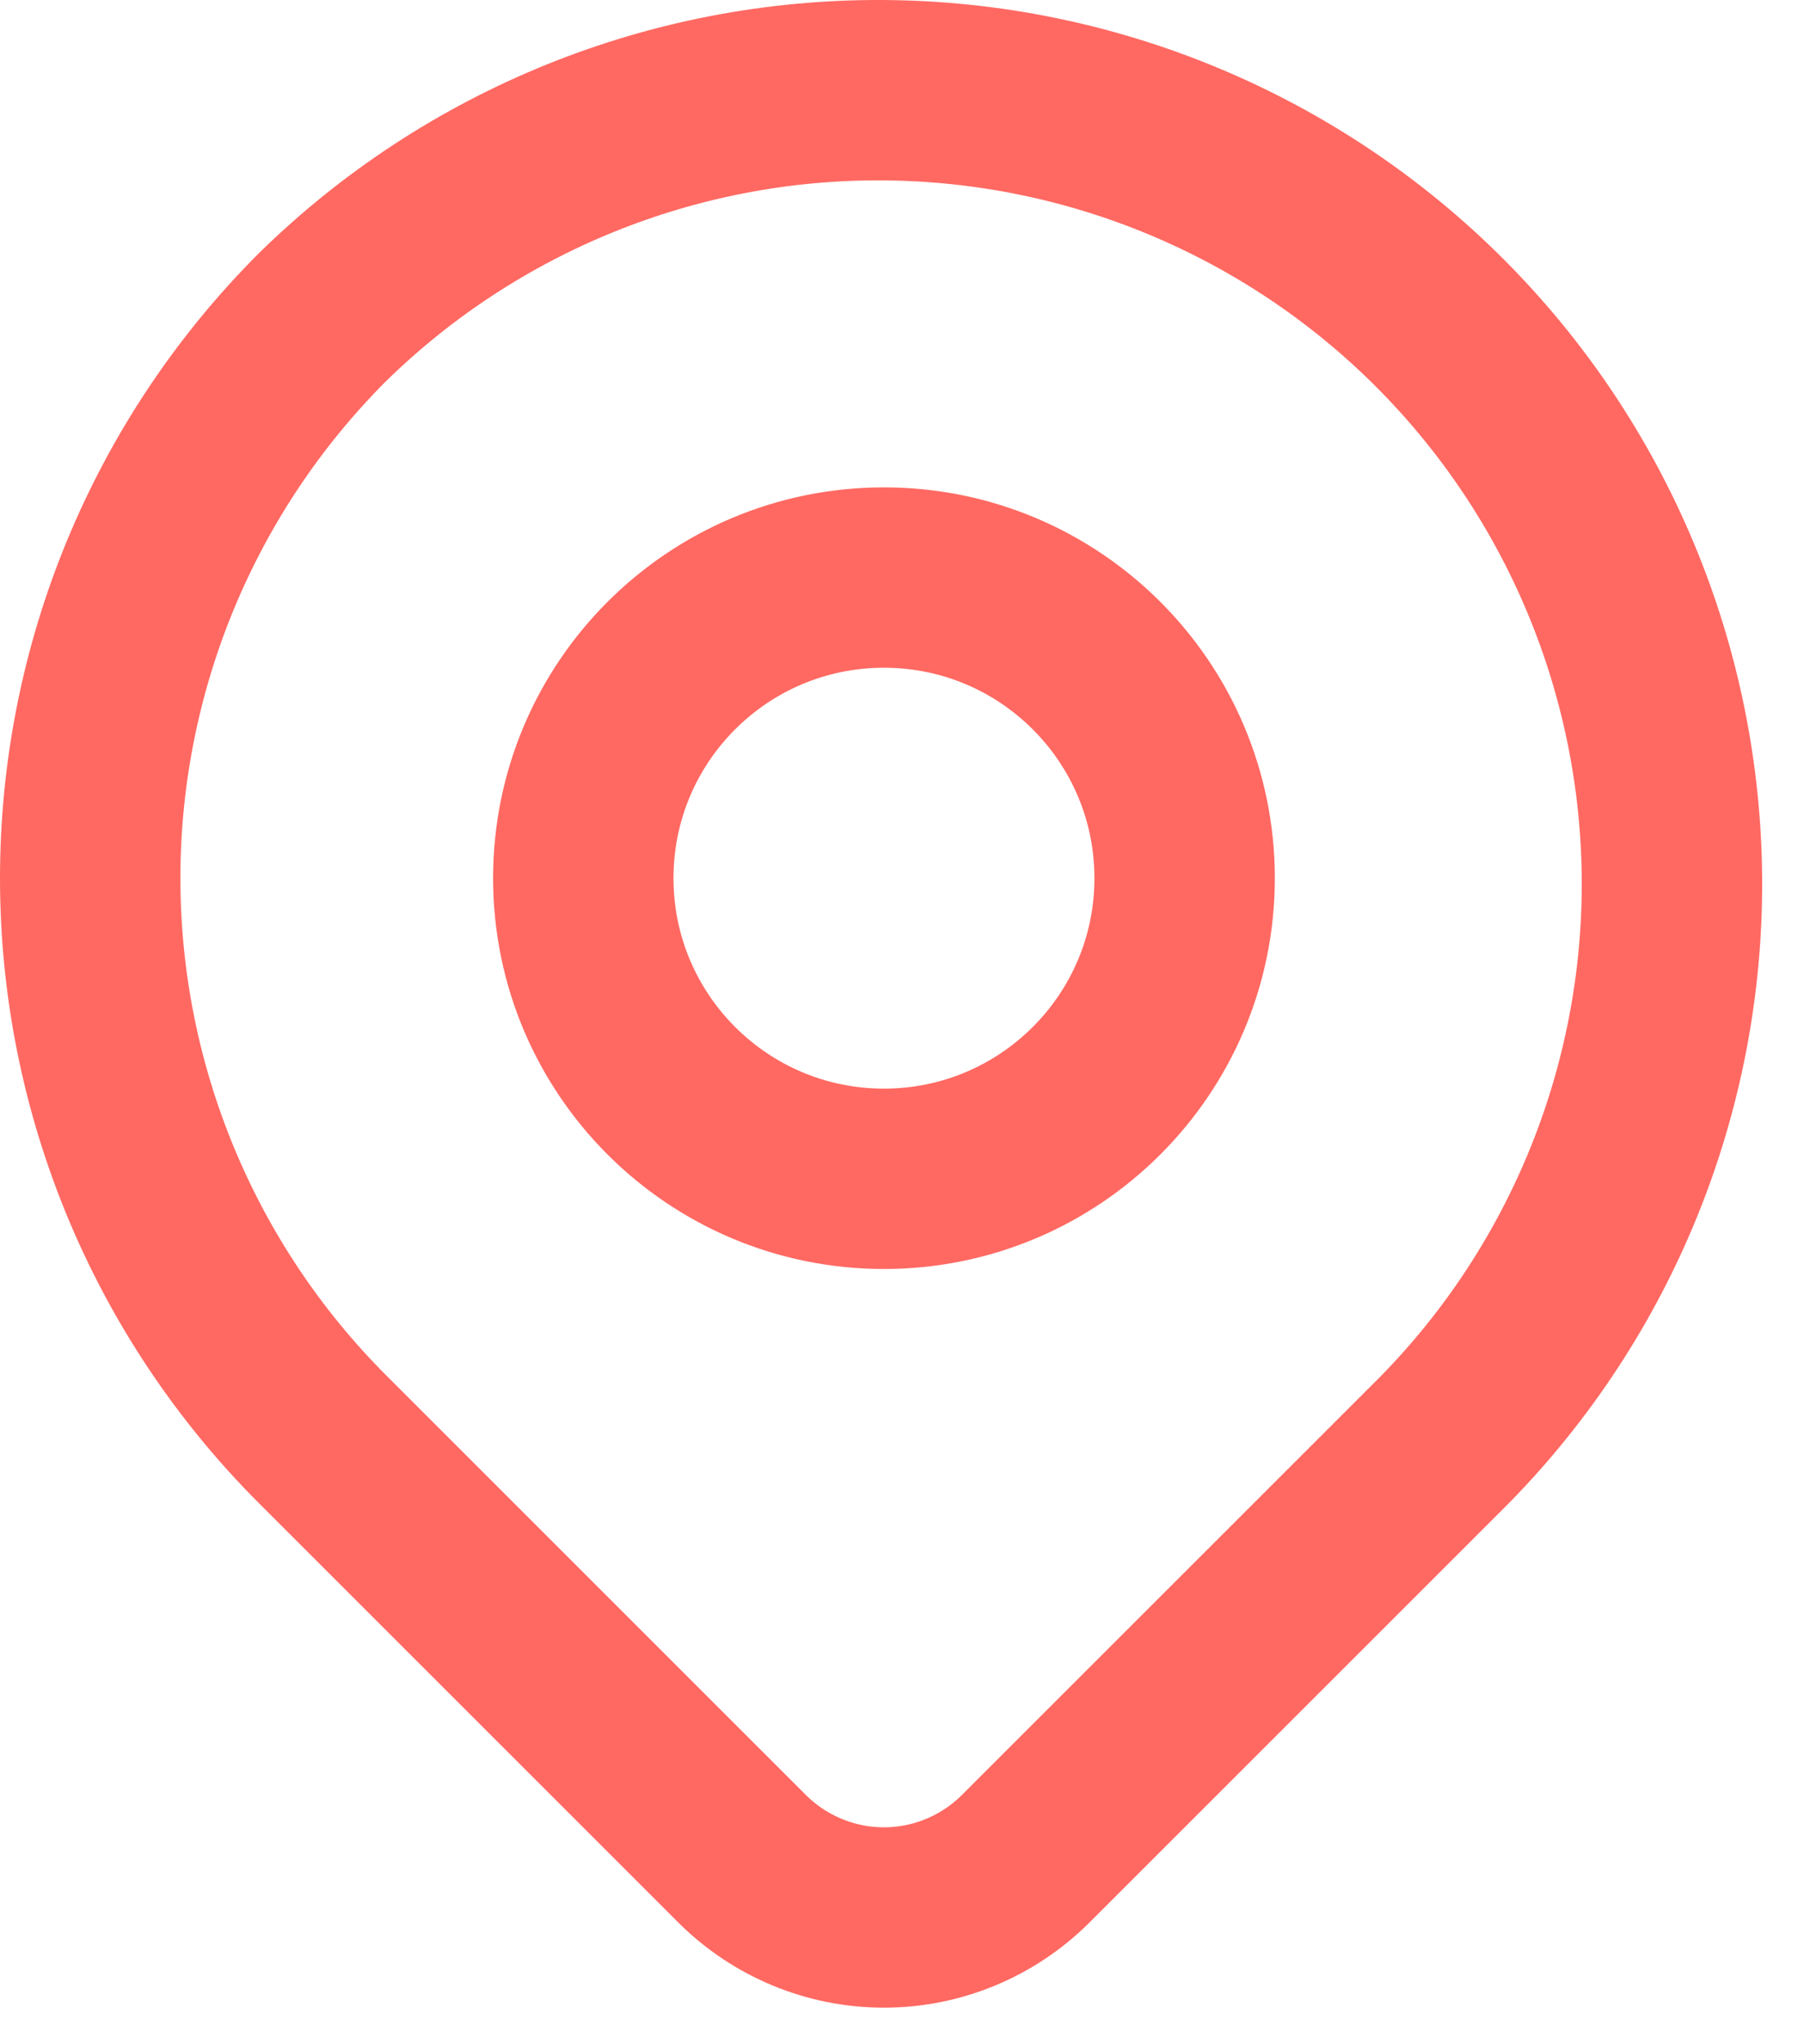
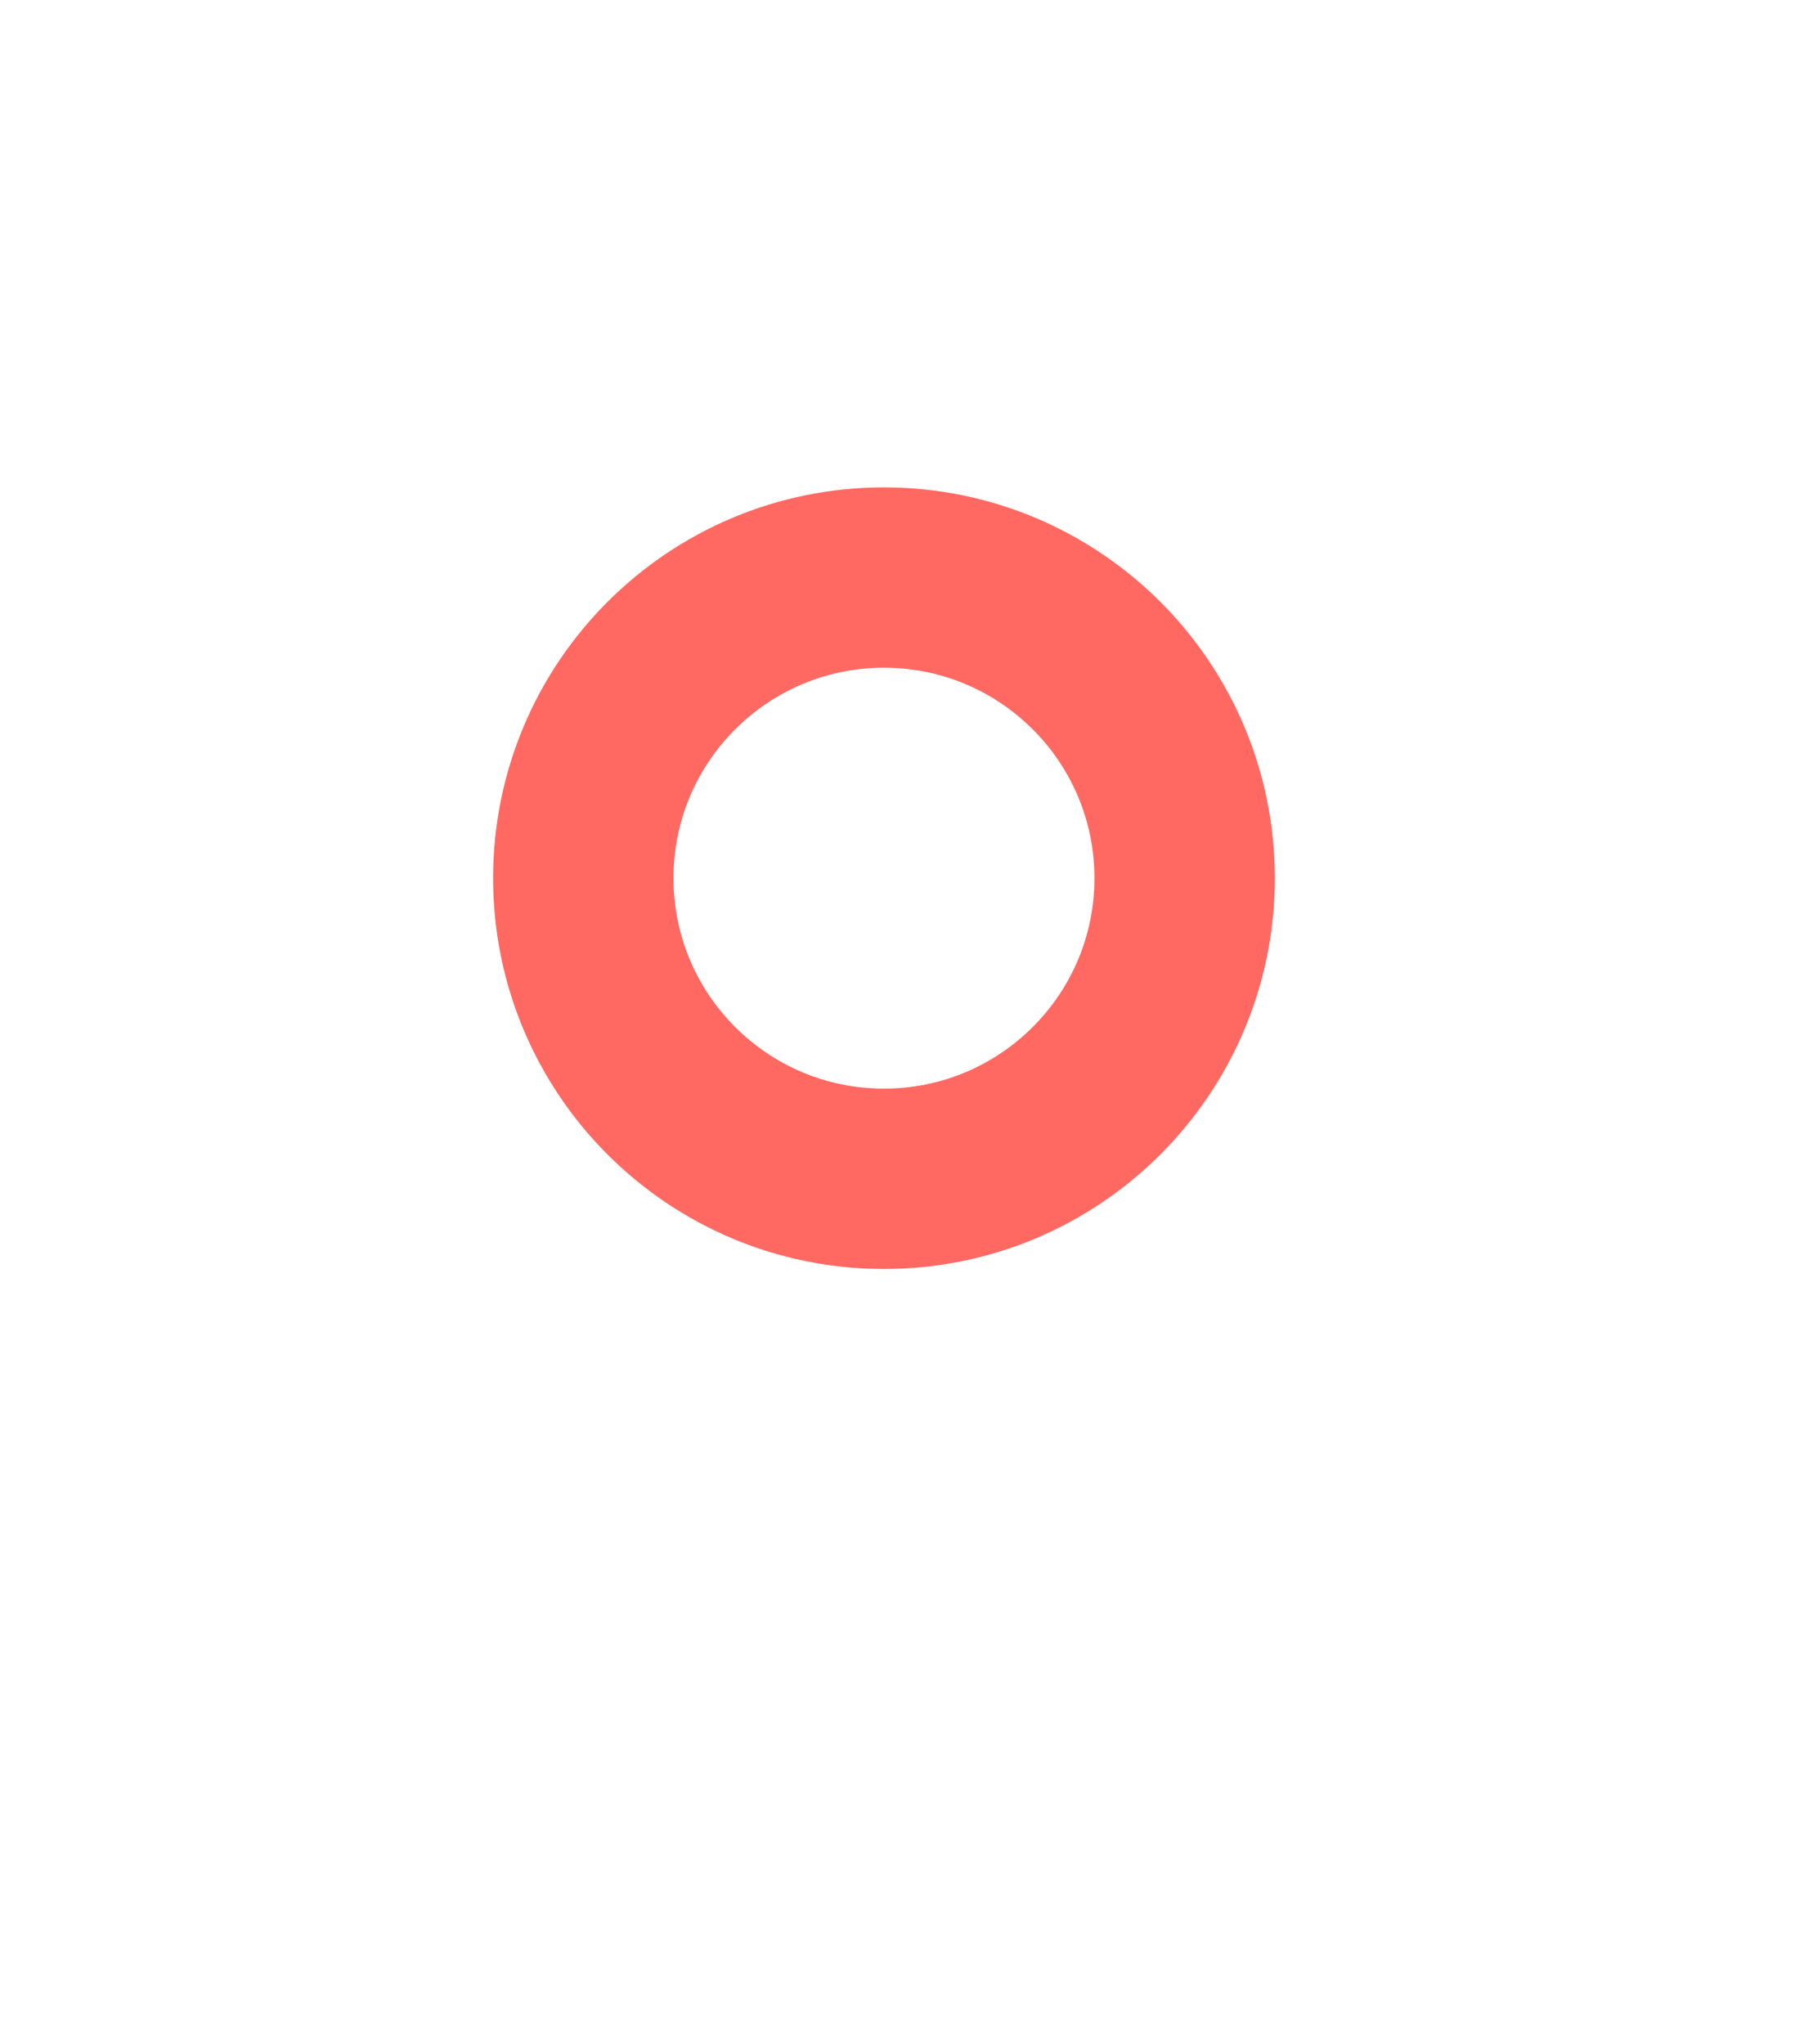
<svg xmlns="http://www.w3.org/2000/svg" width="15" height="17" viewBox="0 0 15 17" fill="none">
-   <path d="M2.683 2.636C3.925 1.419 5.597 0.741 7.336 0.75C9.075 0.759 10.74 1.454 11.969 2.683C13.199 3.913 13.893 5.578 13.902 7.317C13.911 9.056 13.233 10.728 12.016 11.97L8.528 15.458C8.215 15.77 7.791 15.946 7.35 15.946C6.908 15.946 6.484 15.77 6.171 15.458L2.683 11.97C1.445 10.732 0.75 9.053 0.75 7.303C0.75 5.553 1.445 3.874 2.683 2.636Z" stroke="#FF6962" stroke-width="1.5" stroke-linejoin="round" />
  <path d="M7.35 9.803C8.73 9.803 9.85 8.684 9.85 7.303C9.85 5.922 8.73 4.803 7.35 4.803C5.969 4.803 4.85 5.922 4.85 7.303C4.85 8.684 5.969 9.803 7.35 9.803Z" stroke="#FF6962" stroke-width="1.5" stroke-linecap="round" stroke-linejoin="round" />
</svg>